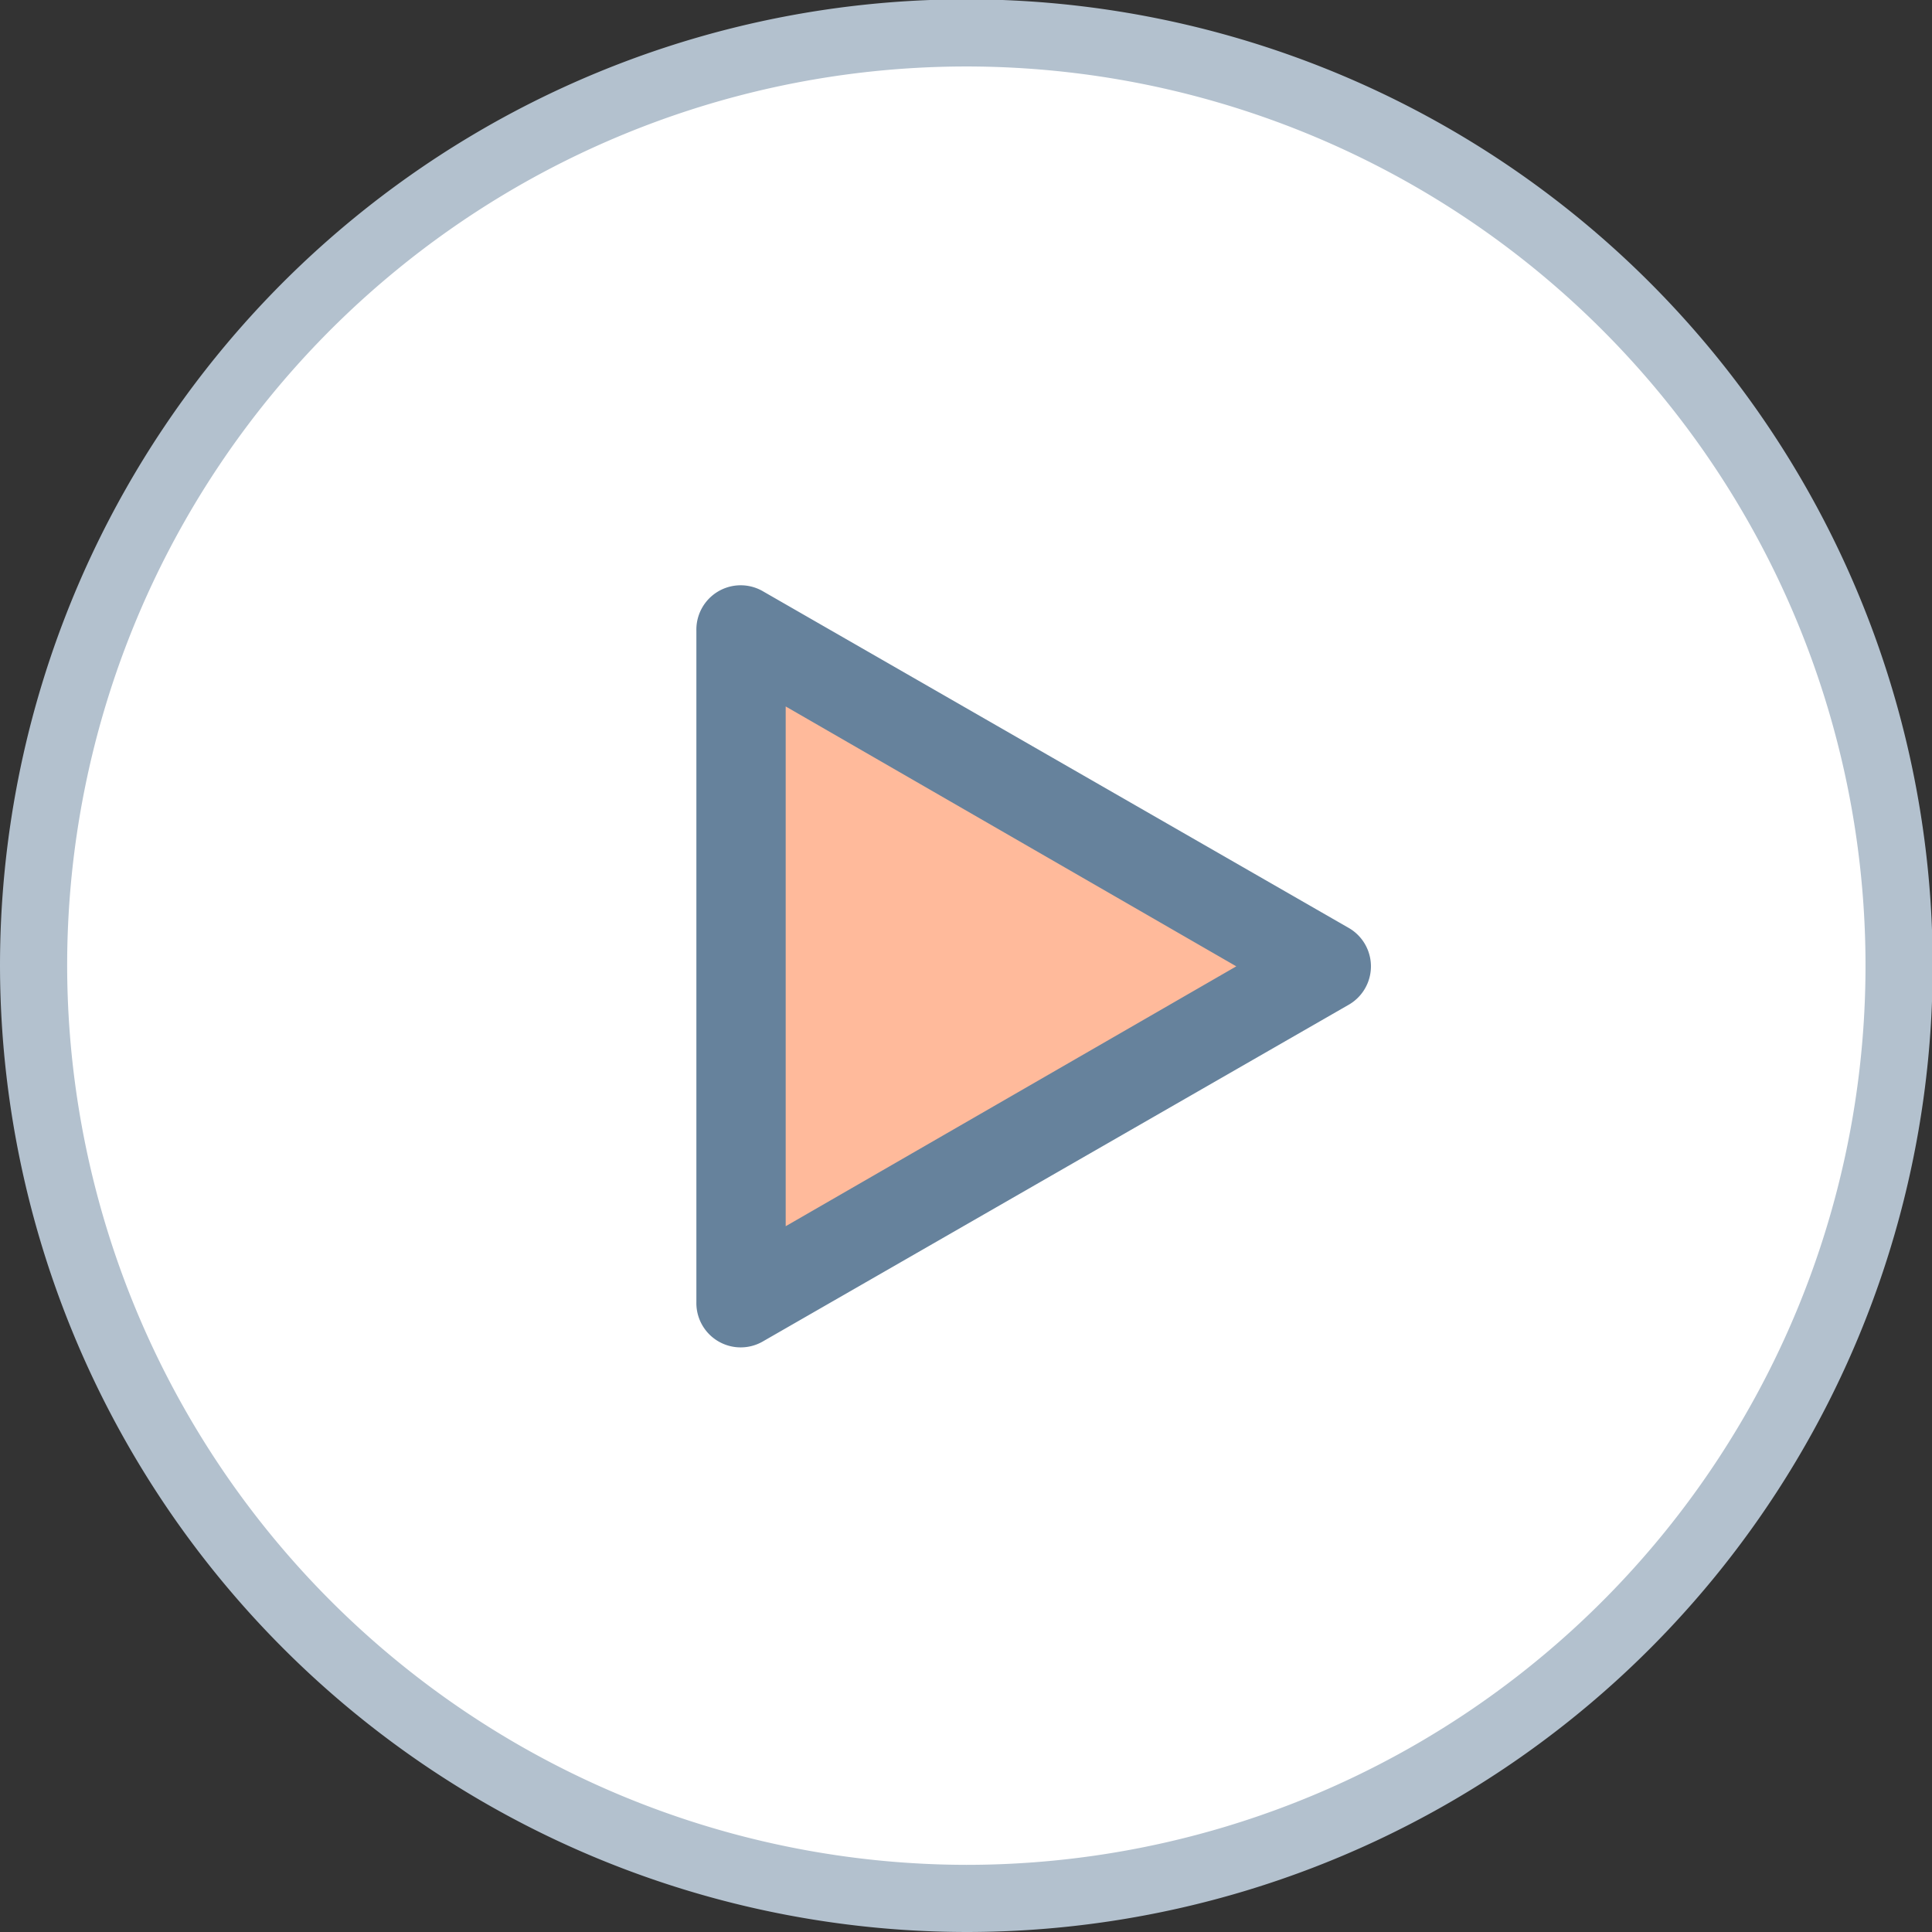
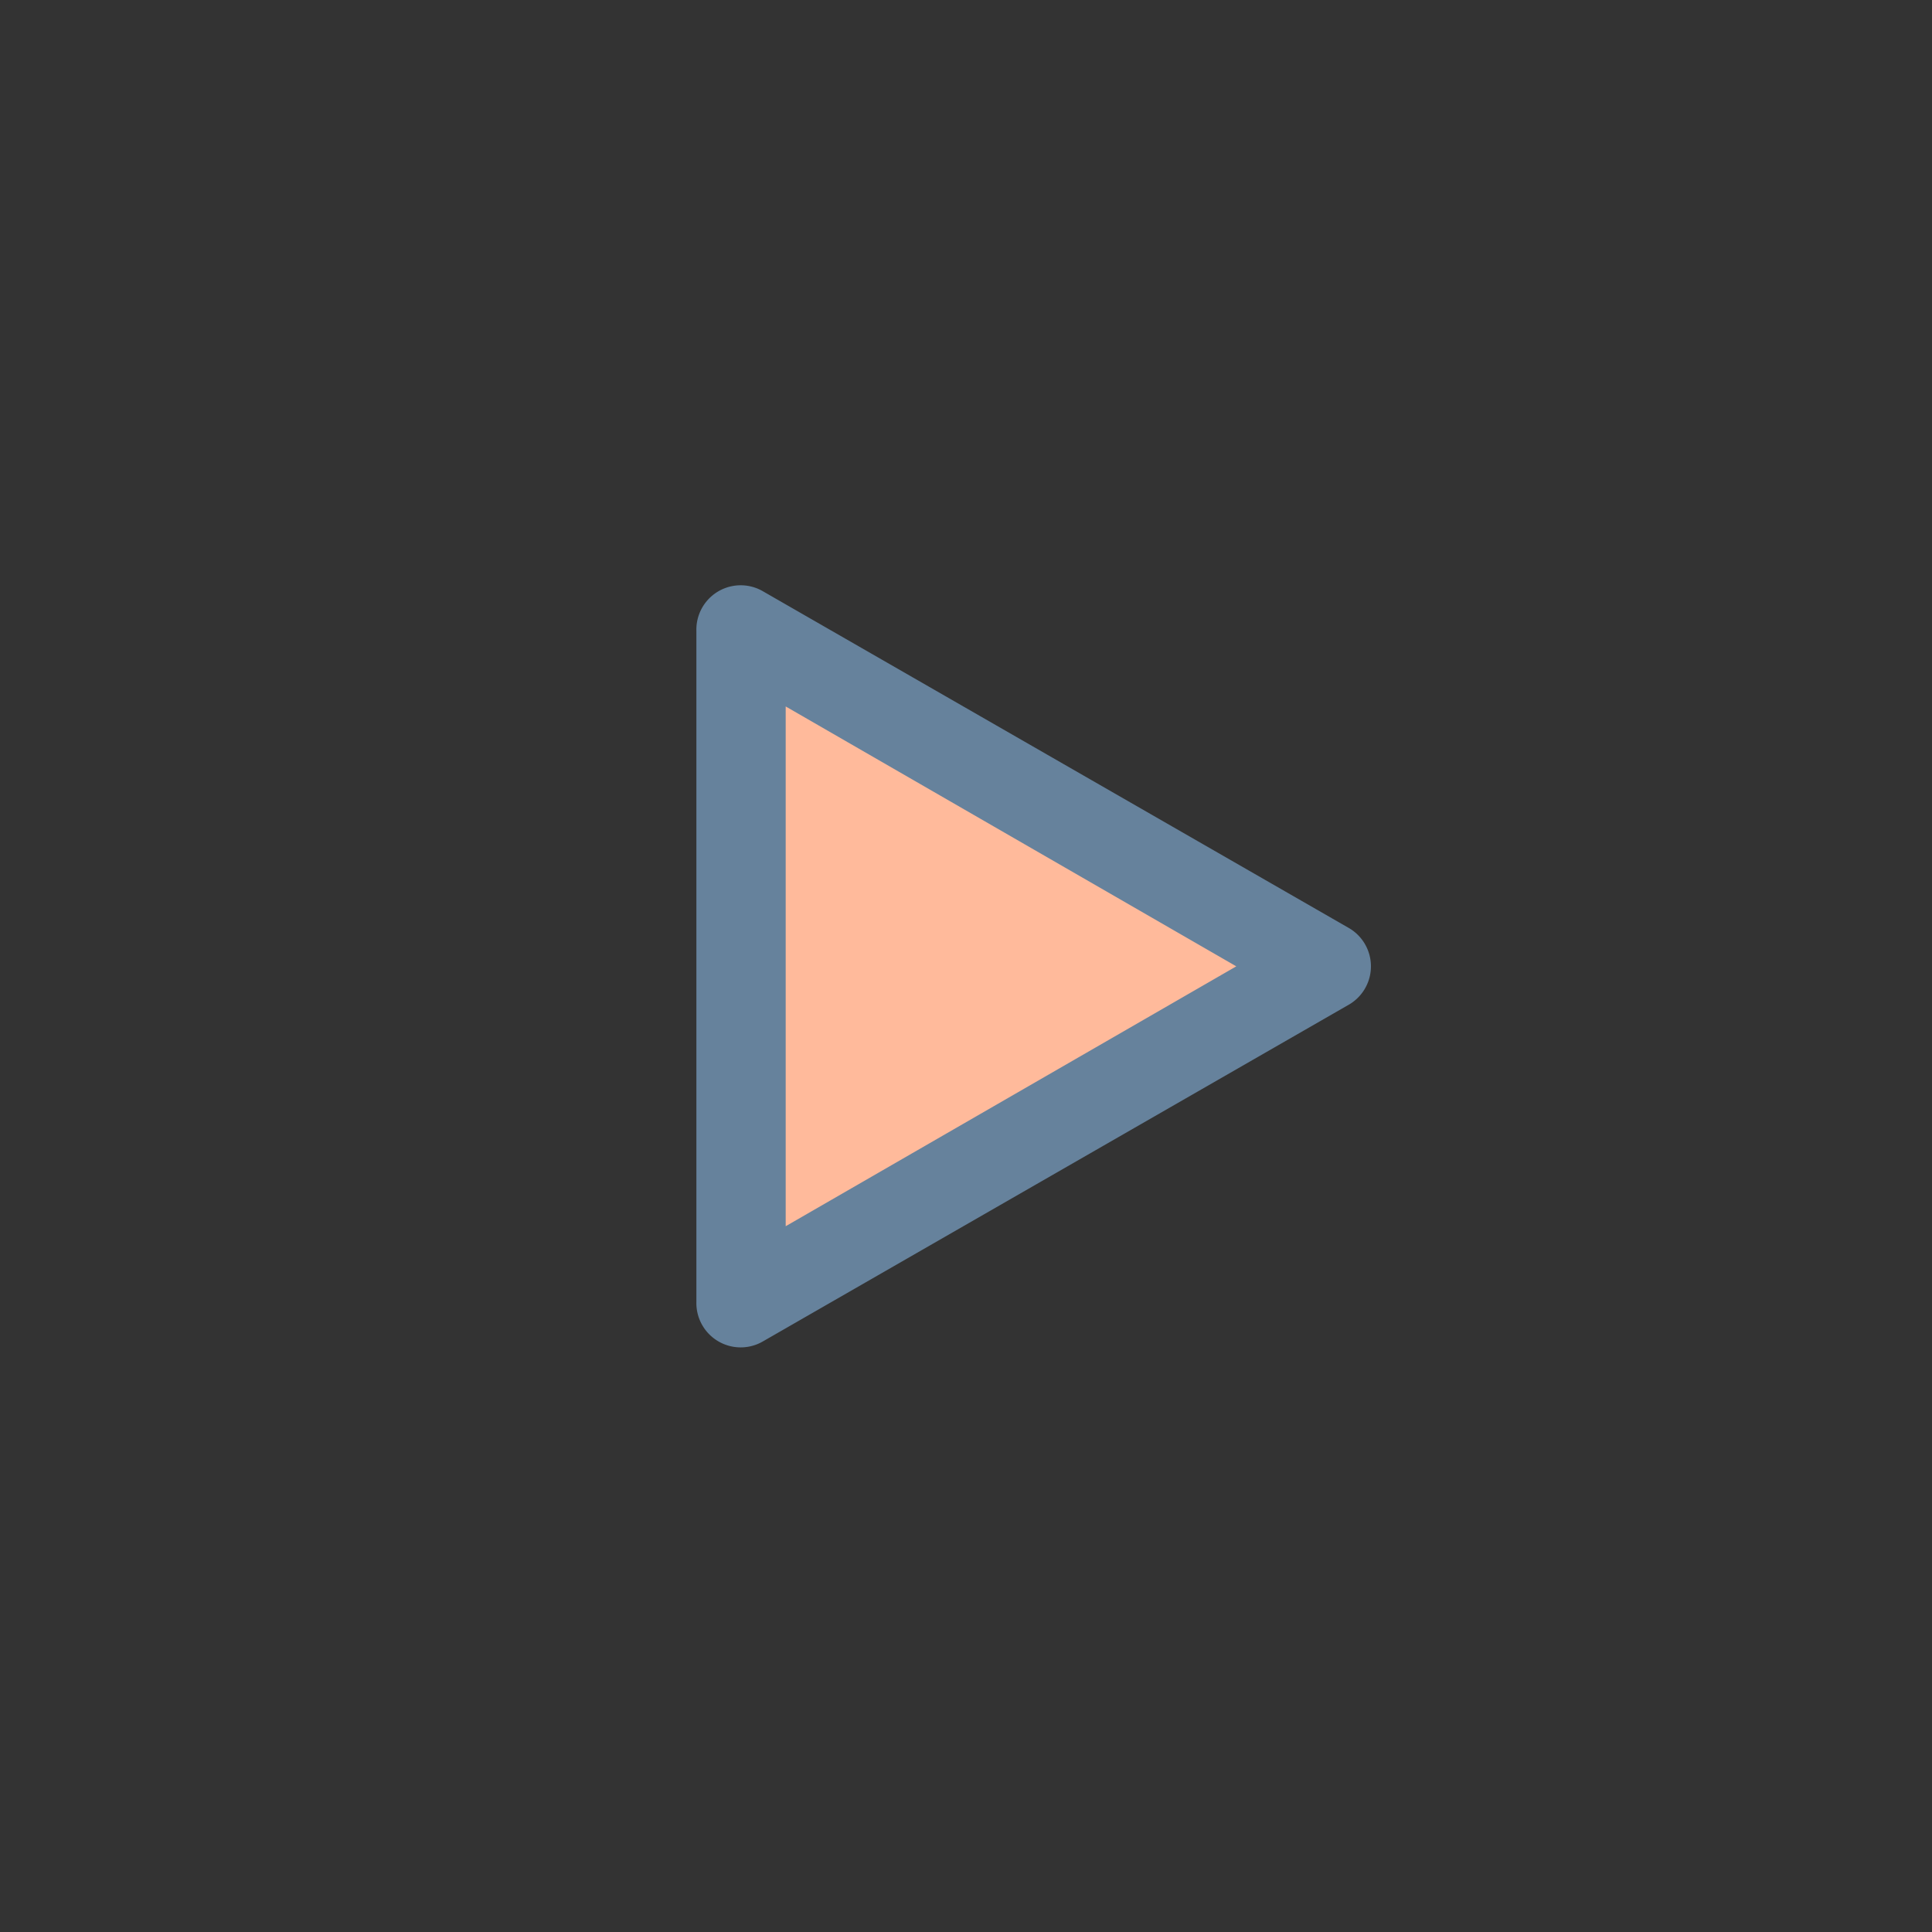
<svg xmlns="http://www.w3.org/2000/svg" id="Capa_1" data-name="Capa 1" viewBox="0 0 28.77 28.77">
  <rect x="0" y="0" width="28.77" height="28.77" fill="#333333" stroke="none" />
  <defs>
    <style>.cls-1{fill:#fff;stroke:#b3c1ce;stroke-miterlimit:10;}.cls-2{fill:#ffba9b;}.cls-3{fill:#66829c;}</style>
  </defs>
  <title>play</title>
-   <path class="cls-1" d="M1739.88,2029.81a13.89,13.89,0,1,0-13.89-13.89A13.91,13.91,0,0,0,1739.88,2029.81Z" transform="translate(-1725.49 -2001.54)" />
  <polygon class="cls-2" points="19.74 14.39 15.39 11.88 11.04 9.36 11.04 14.39 11.04 19.41 15.39 16.9 19.74 14.39" />
  <path class="cls-3" d="M1745.56,2015.35l-8.7-5a0.66,0.66,0,0,0-1,.58v10a0.66,0.66,0,0,0,1,.58l8.7-5A0.66,0.66,0,0,0,1745.56,2015.35Zm-8.37,4.45v-7.74l6.71,3.87Z" transform="translate(-1725.49 -2001.54)" />
</svg>